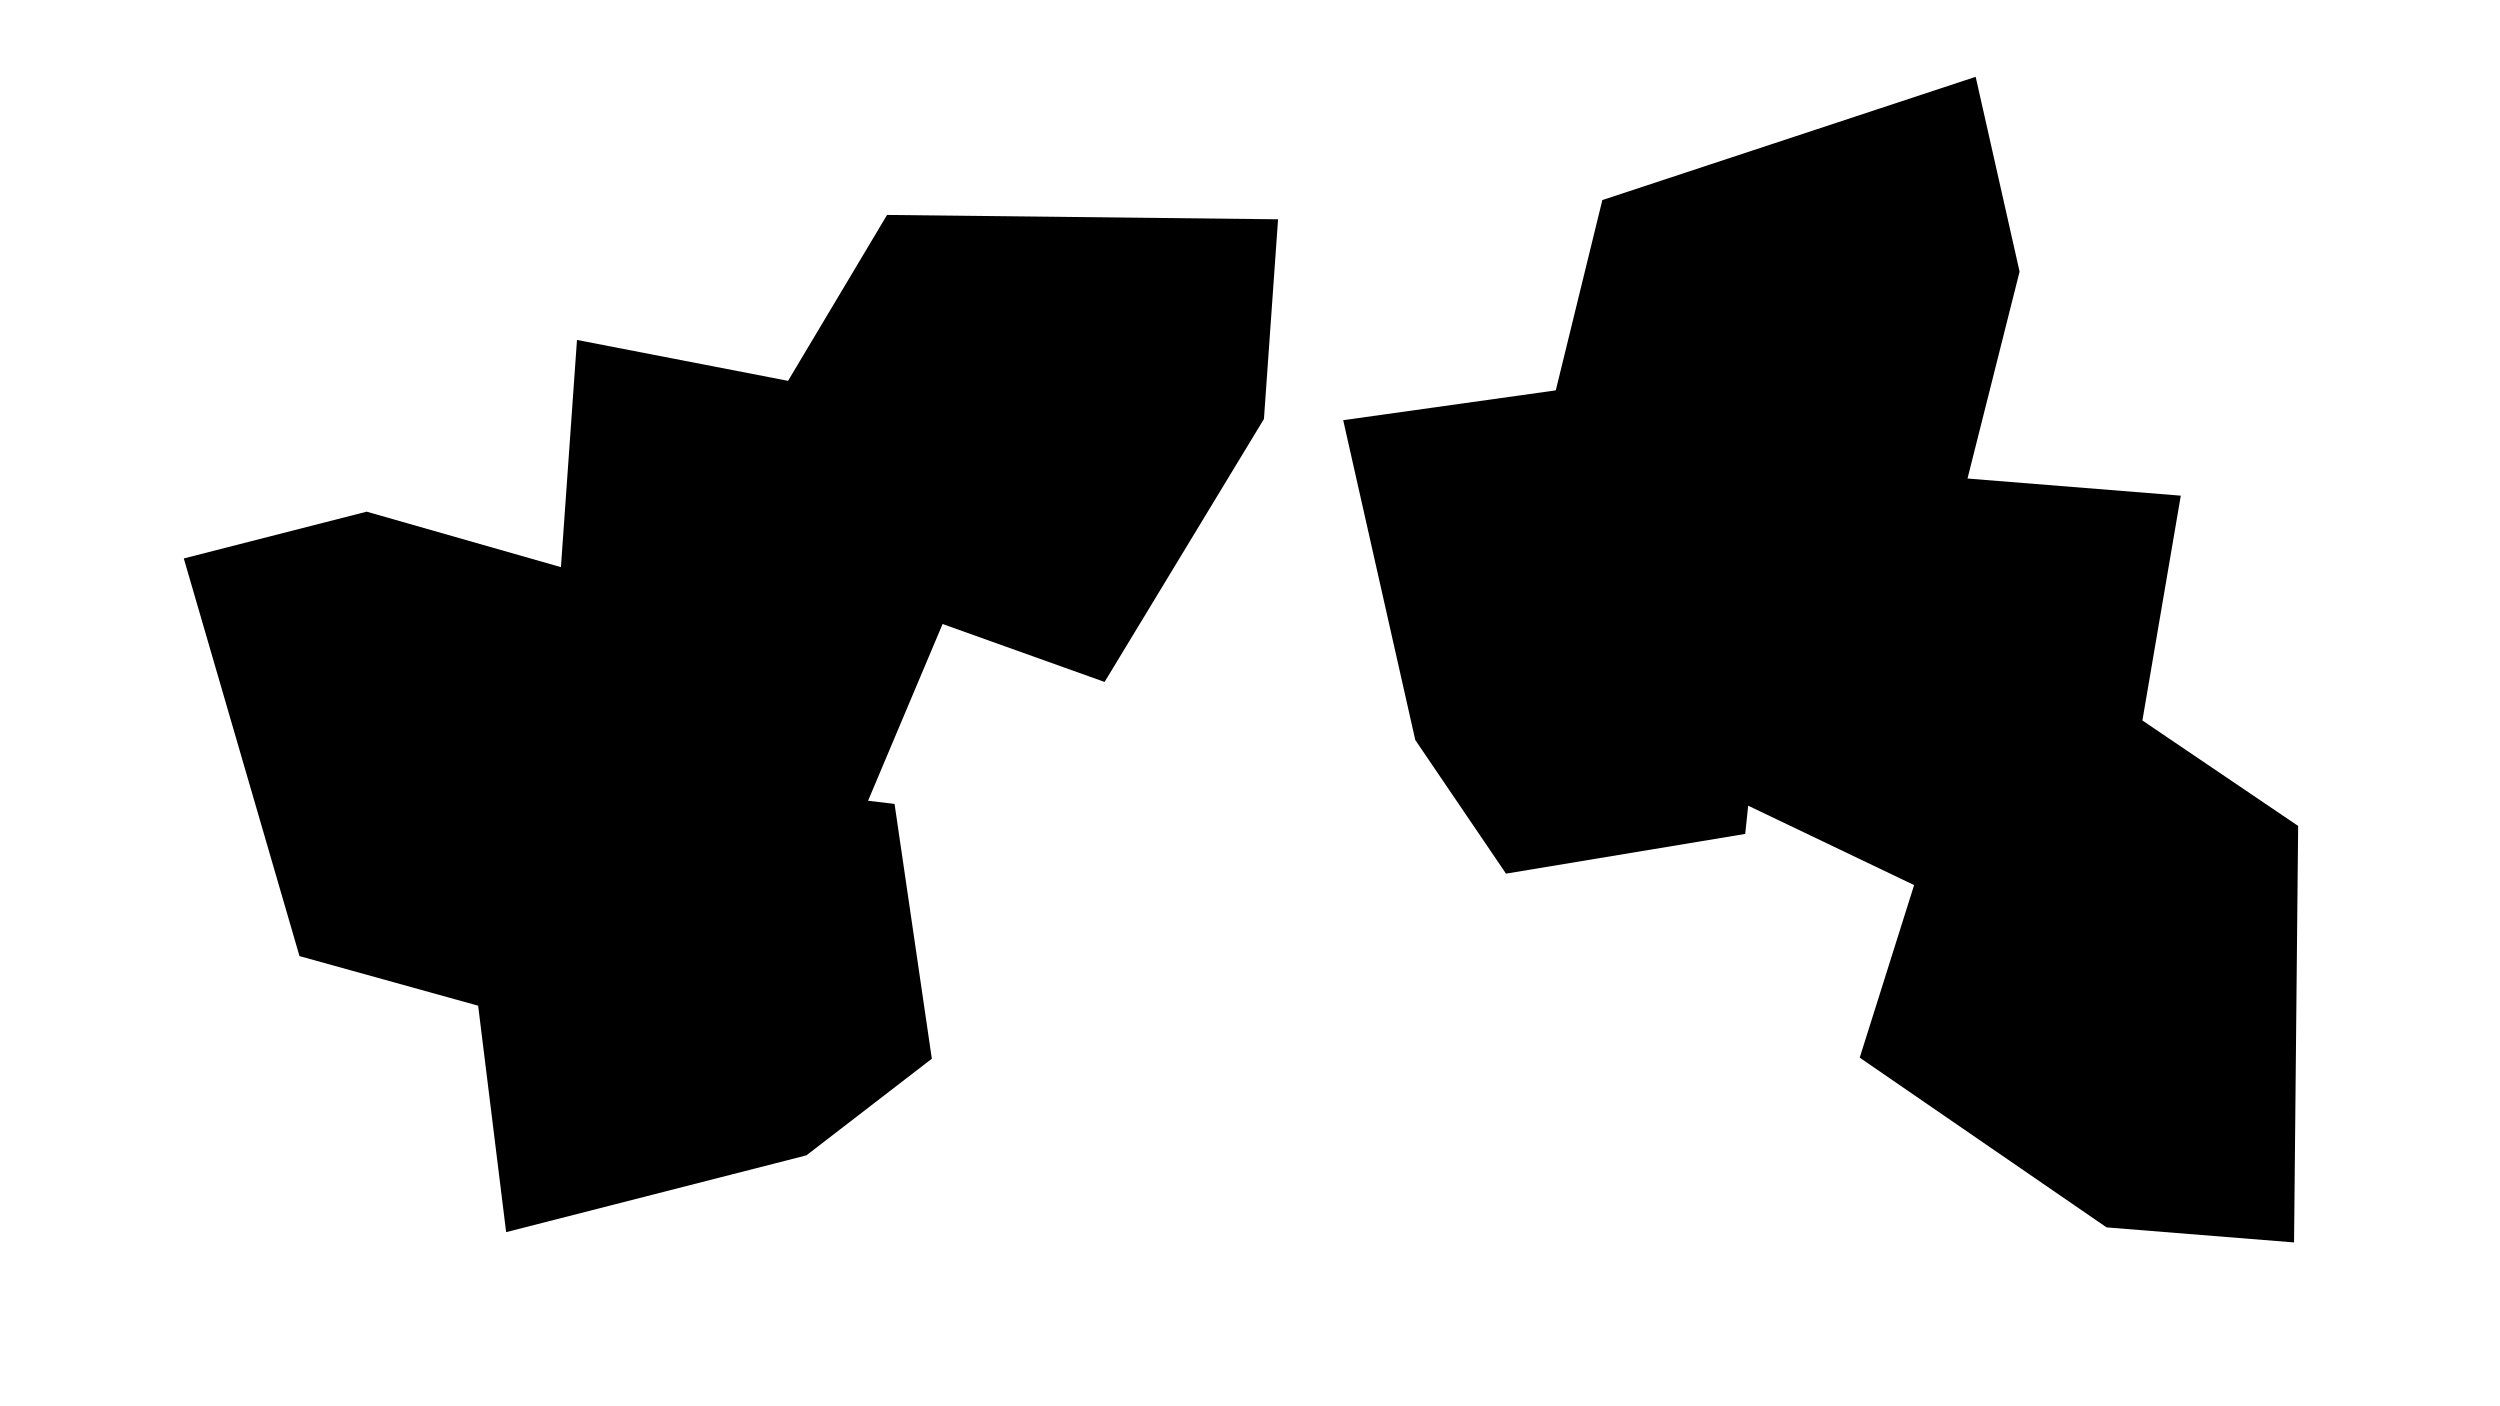
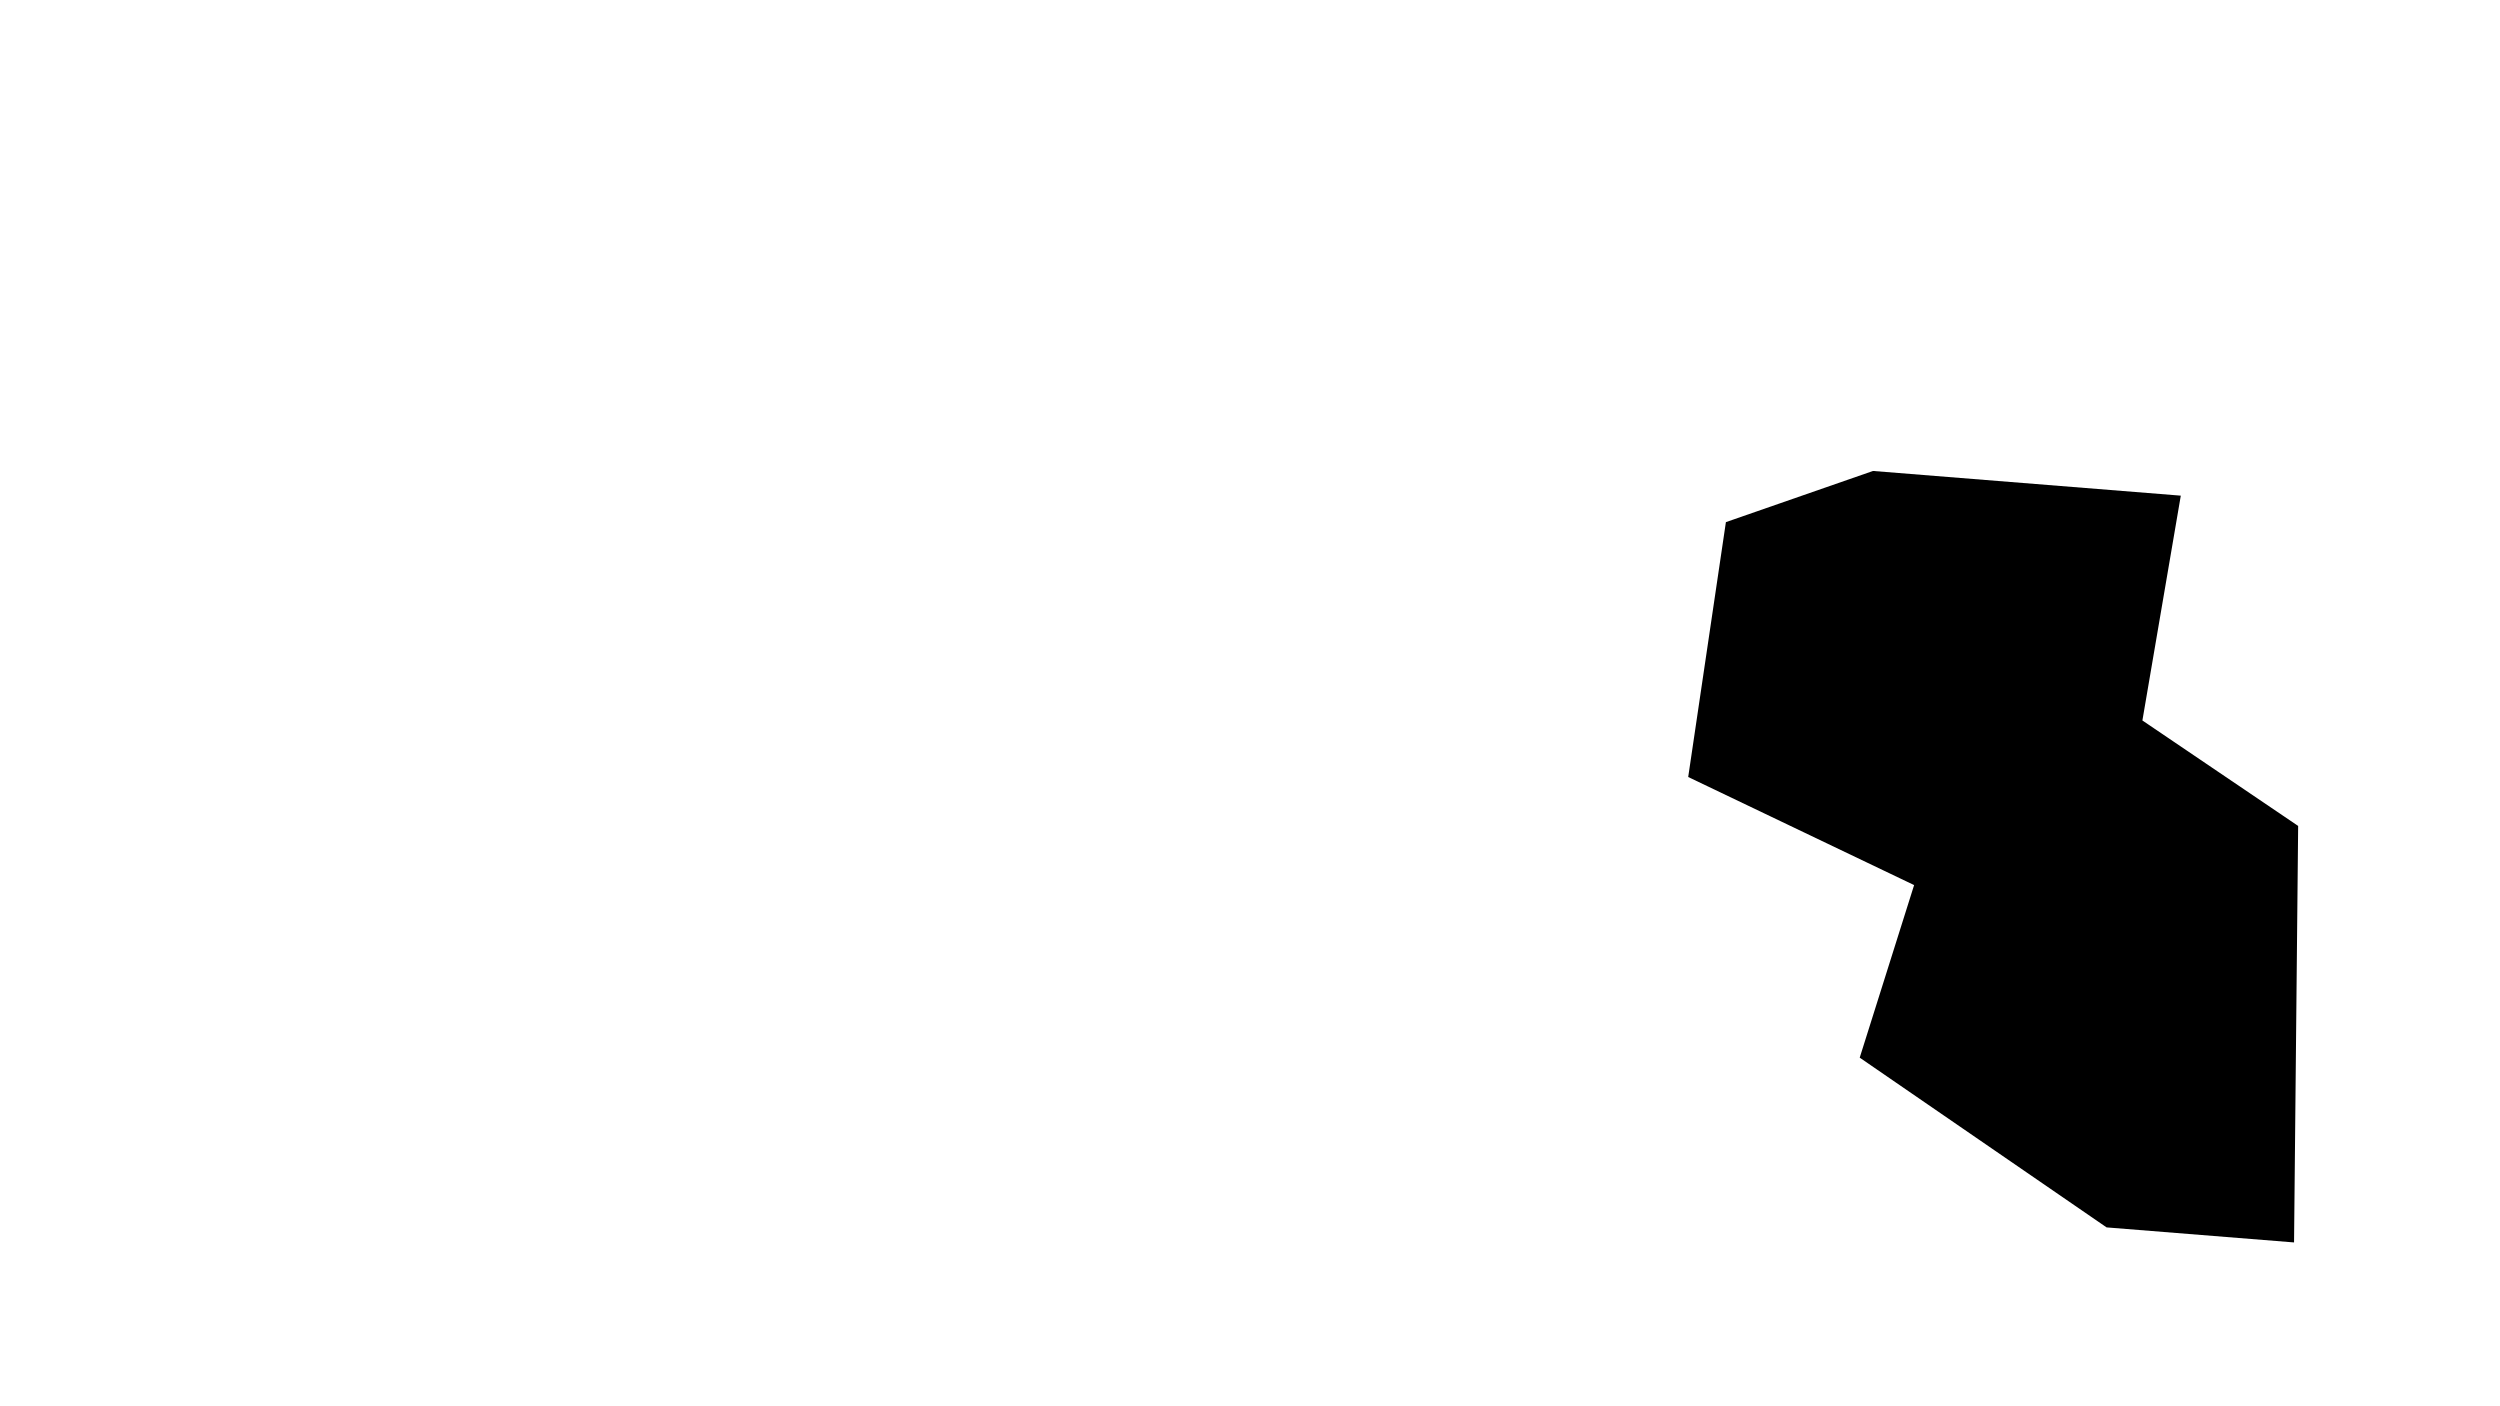
<svg xmlns="http://www.w3.org/2000/svg" width="1920" height="1080" viewBox="0 0 1920 1080" fill="none">
-   <path opacity="0.4" d="M388.713 946.291L619.311 887.315L715.649 813.102L687.015 617.407L497.91 594.951L499.644 455.228L281.601 392.959L141.146 428.881L230.012 734.287L367.211 772.379L388.713 946.291Z" fill="#15E19D" style="fill:#15E19D;fill:color(display-p3 0.081 0.883 0.616);fill-opacity:1;" />
-   <path opacity="0.4" d="M443.126 261.078L425.324 512.857L462.218 633.21L645.977 664.05L723.906 479.24L848.322 523.739L970.706 321.776L981.55 168.419L681.257 165.069L605.224 292.484L443.126 261.078Z" fill="#33D655" style="fill:#33D655;fill:color(display-p3 0.2 0.839 0.333);fill-opacity:1;" />
-   <path opacity="0.4" d="M1031.57 322.701L1086.94 568.333L1156.61 670.953L1340.33 640.452L1361.41 439.018L1492.58 440.864L1551.04 208.605L1517.31 58.993L1230.6 153.653L1194.84 299.797L1031.57 322.701Z" fill="#0870EA" style="fill:#0870EA;fill:color(display-p3 0.031 0.439 0.918);fill-opacity:1;" />
  <path opacity="0.4" d="M1674.85 380.662L1438.48 361.7L1325.49 400.999L1296.54 596.738L1470.04 679.749L1428.26 812.277L1617.86 942.64L1761.83 954.19L1764.98 634.319L1645.36 553.328L1674.85 380.662Z" fill="#196434" style="fill:#196434;fill:color(display-p3 0.098 0.392 0.204);fill-opacity:1;" />
</svg>